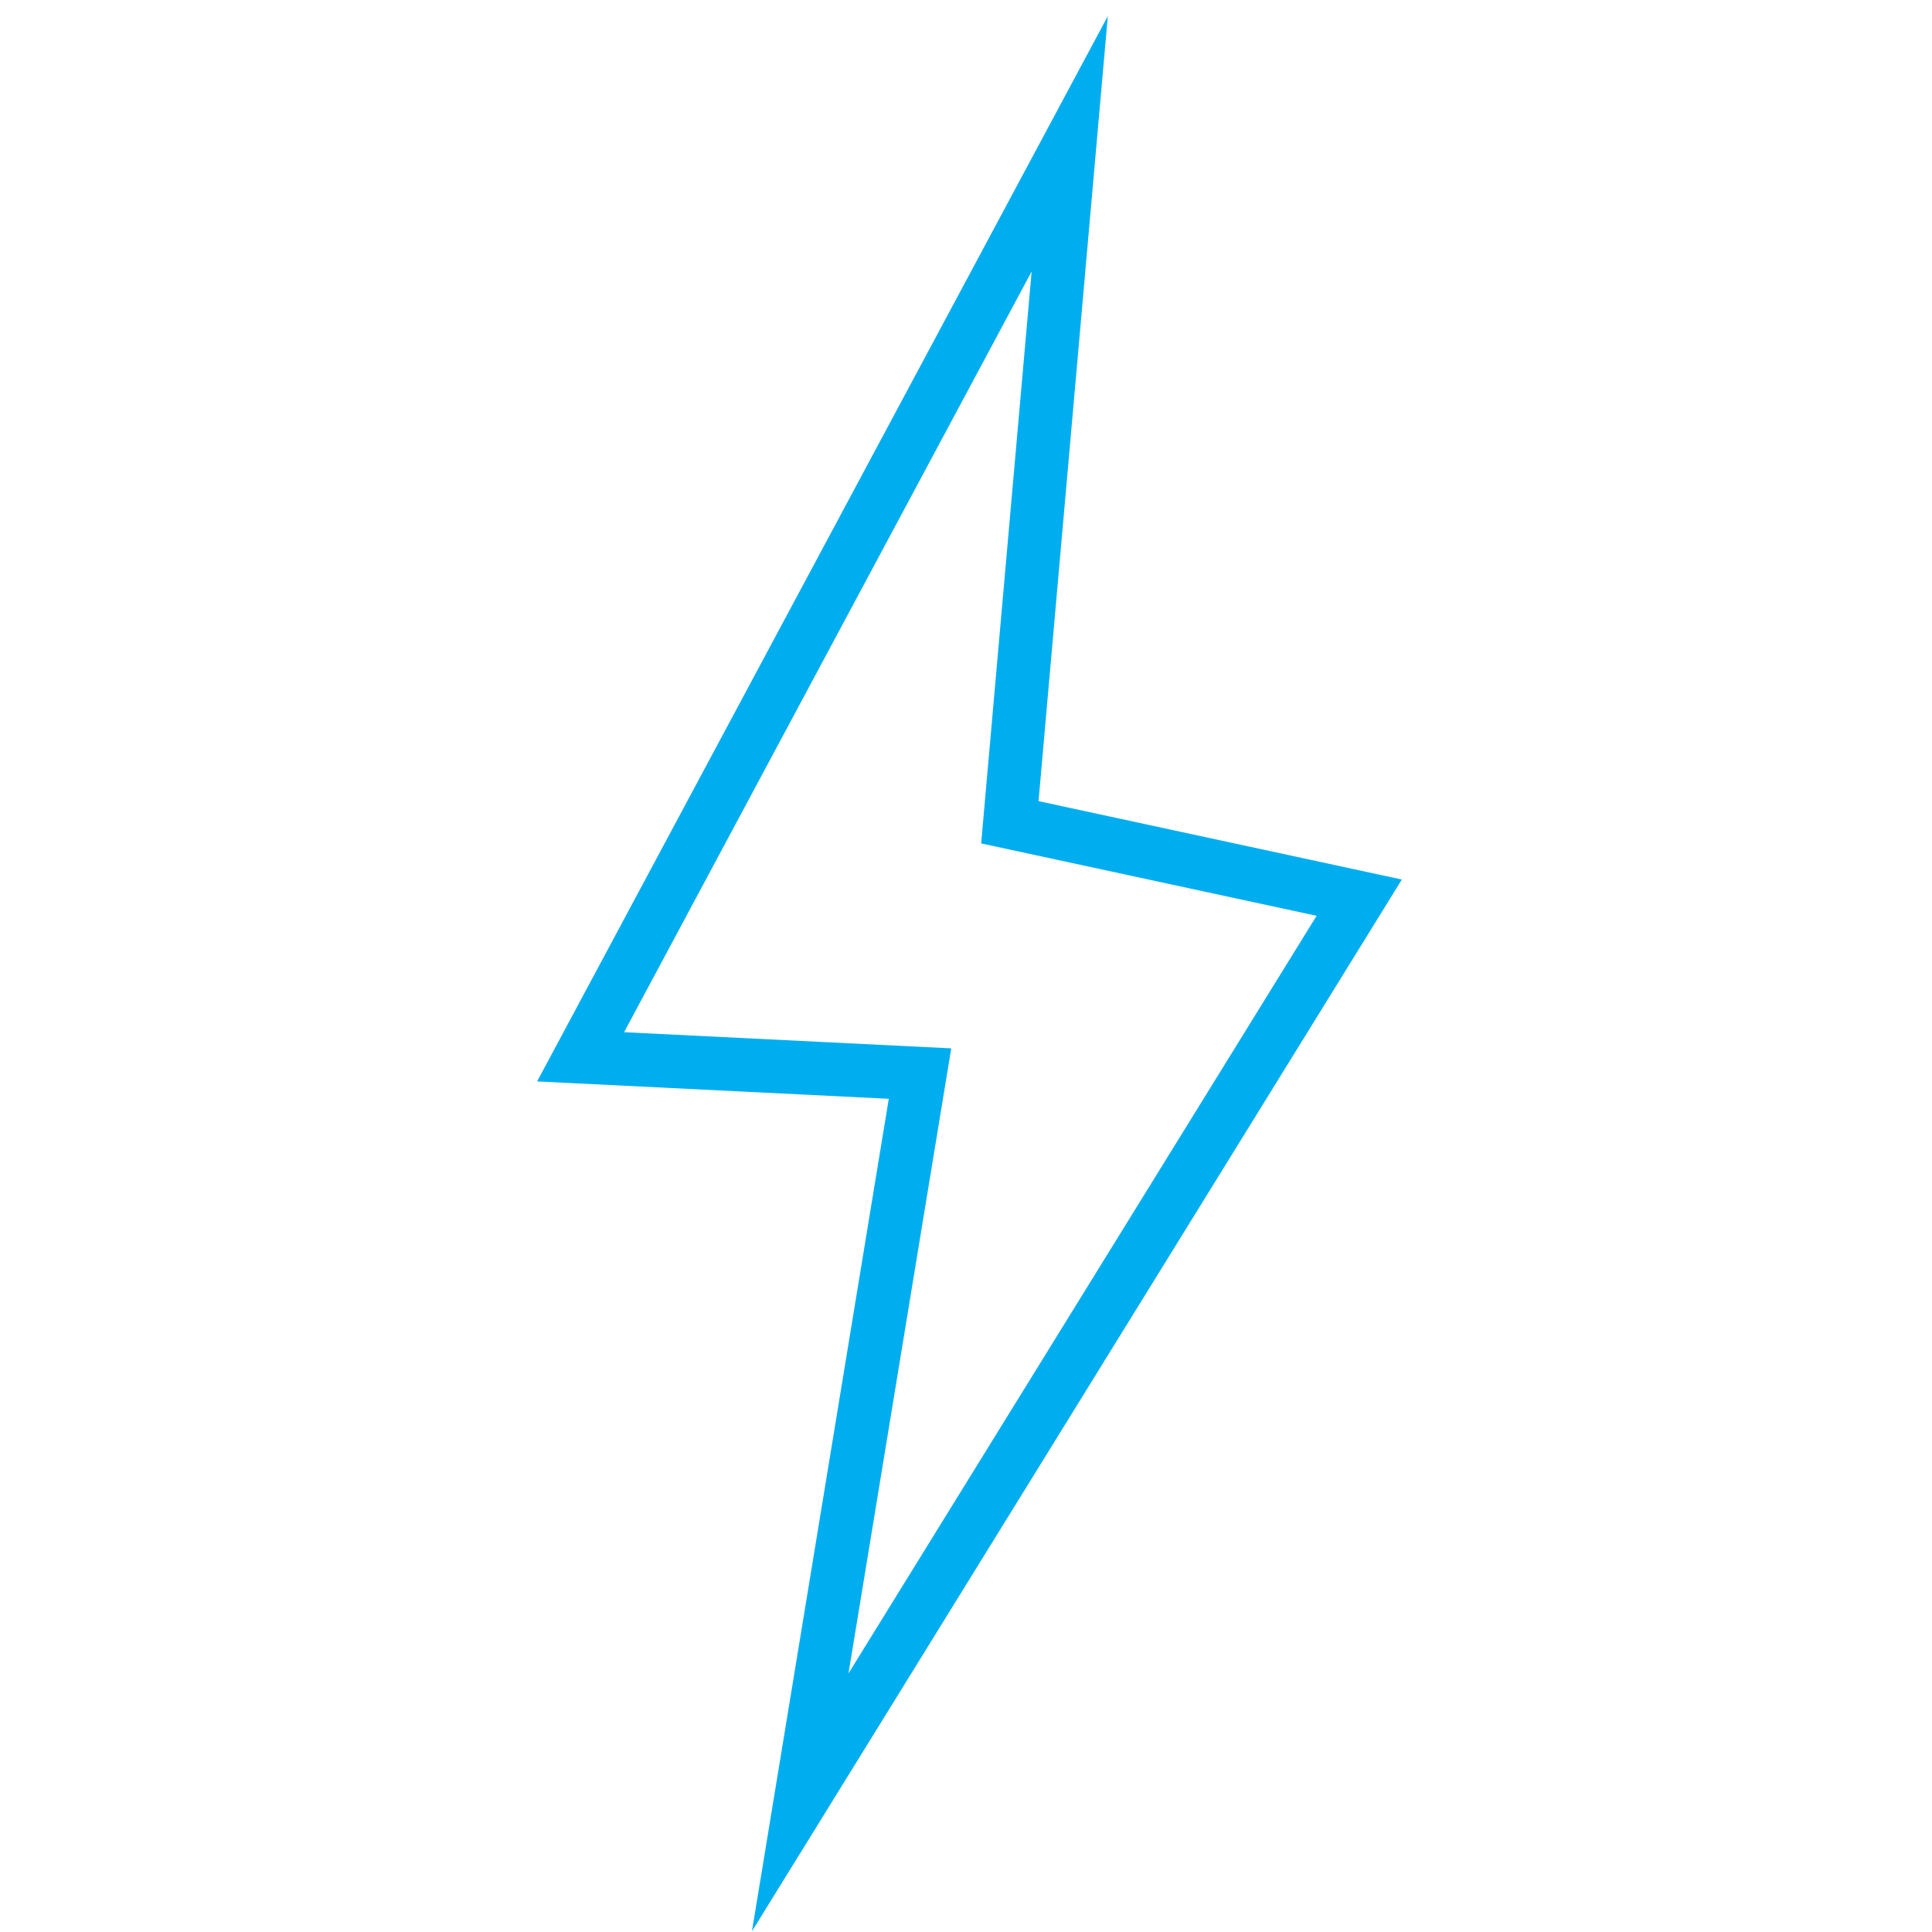
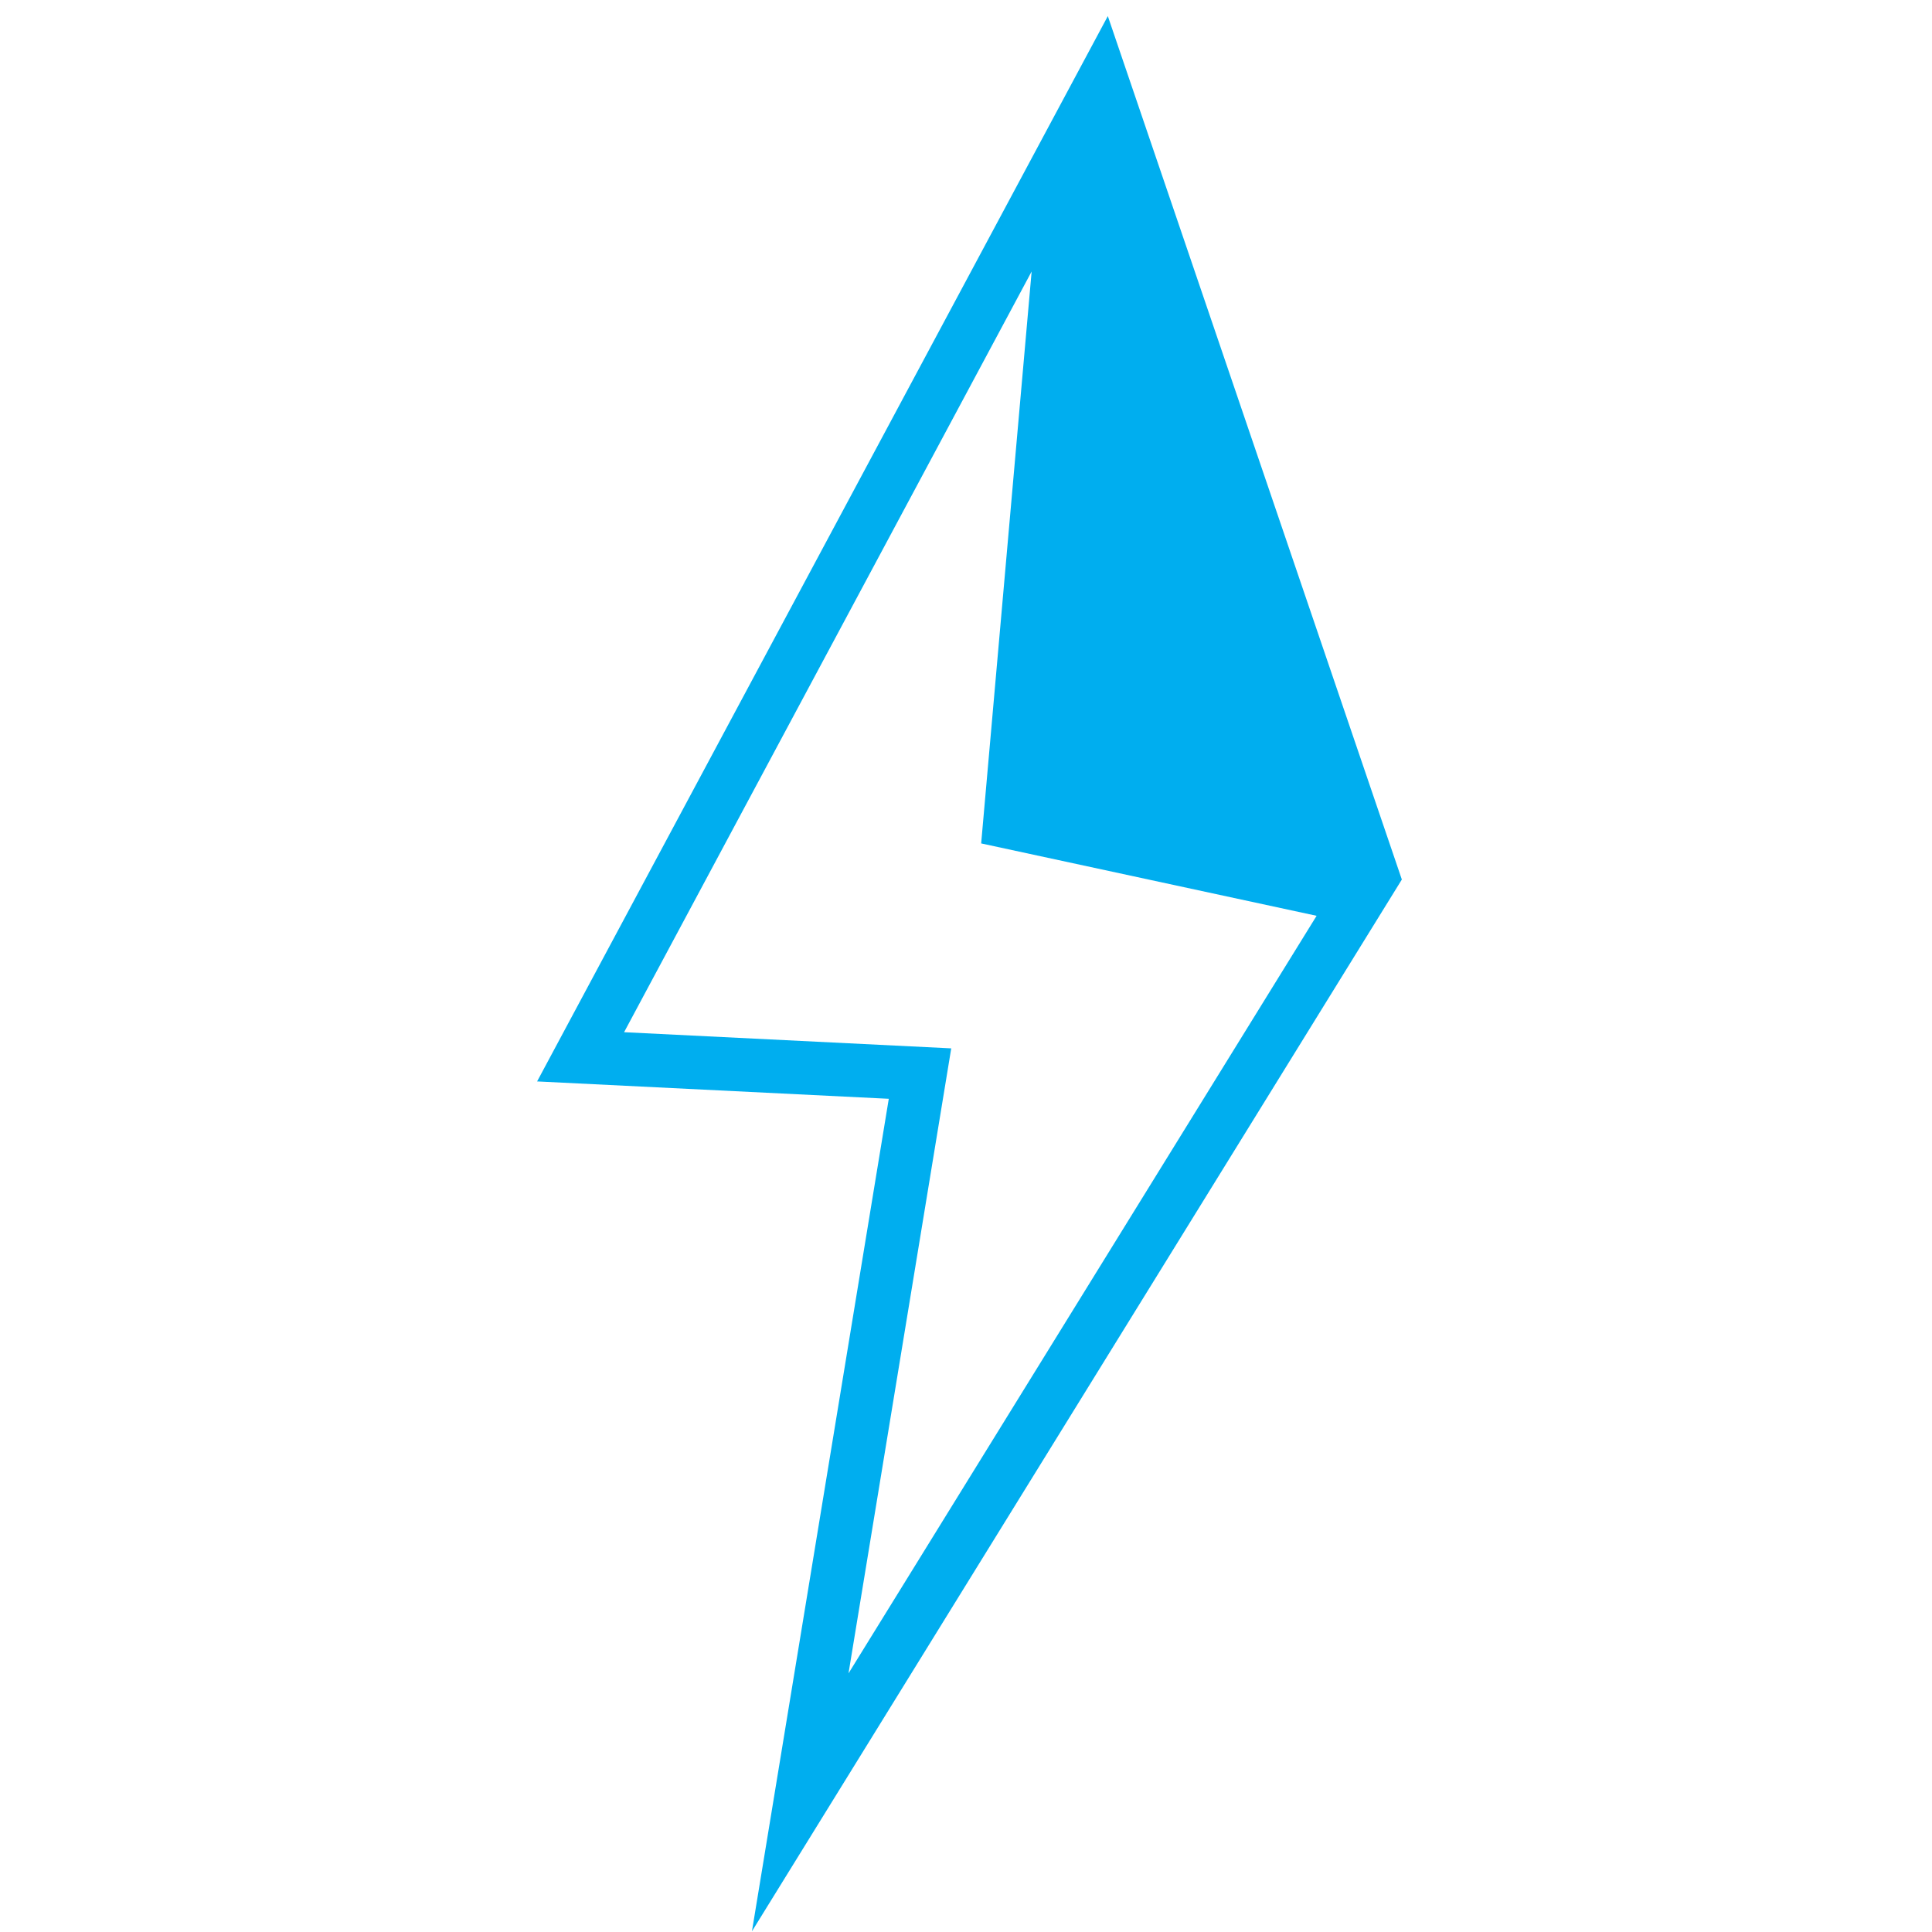
<svg xmlns="http://www.w3.org/2000/svg" width="120px" height="120px" viewBox="0 0 120 120" version="1.1">
  <title>icono-electrico</title>
  <g id="icono-electrico" stroke="none" stroke-width="1" fill="none" fill-rule="evenodd">
-     <path d="M64.98,8.147 L33.361,67.169 L55.204,68.248 L46.705,119.956 L87.071,54.629 L64.505,49.76 L68.809,1 L64.98,8.147 Z M59.083,65.116 L38.763,64.112 L64.077,16.862 L60.942,52.386 L81.777,56.882 L52.702,103.937 L59.083,65.116 Z" id="electrico" fill="#00AEEF" />
+     <path d="M64.98,8.147 L33.361,67.169 L55.204,68.248 L46.705,119.956 L87.071,54.629 L68.809,1 L64.98,8.147 Z M59.083,65.116 L38.763,64.112 L64.077,16.862 L60.942,52.386 L81.777,56.882 L52.702,103.937 L59.083,65.116 Z" id="electrico" fill="#00AEEF" />
  </g>
</svg>